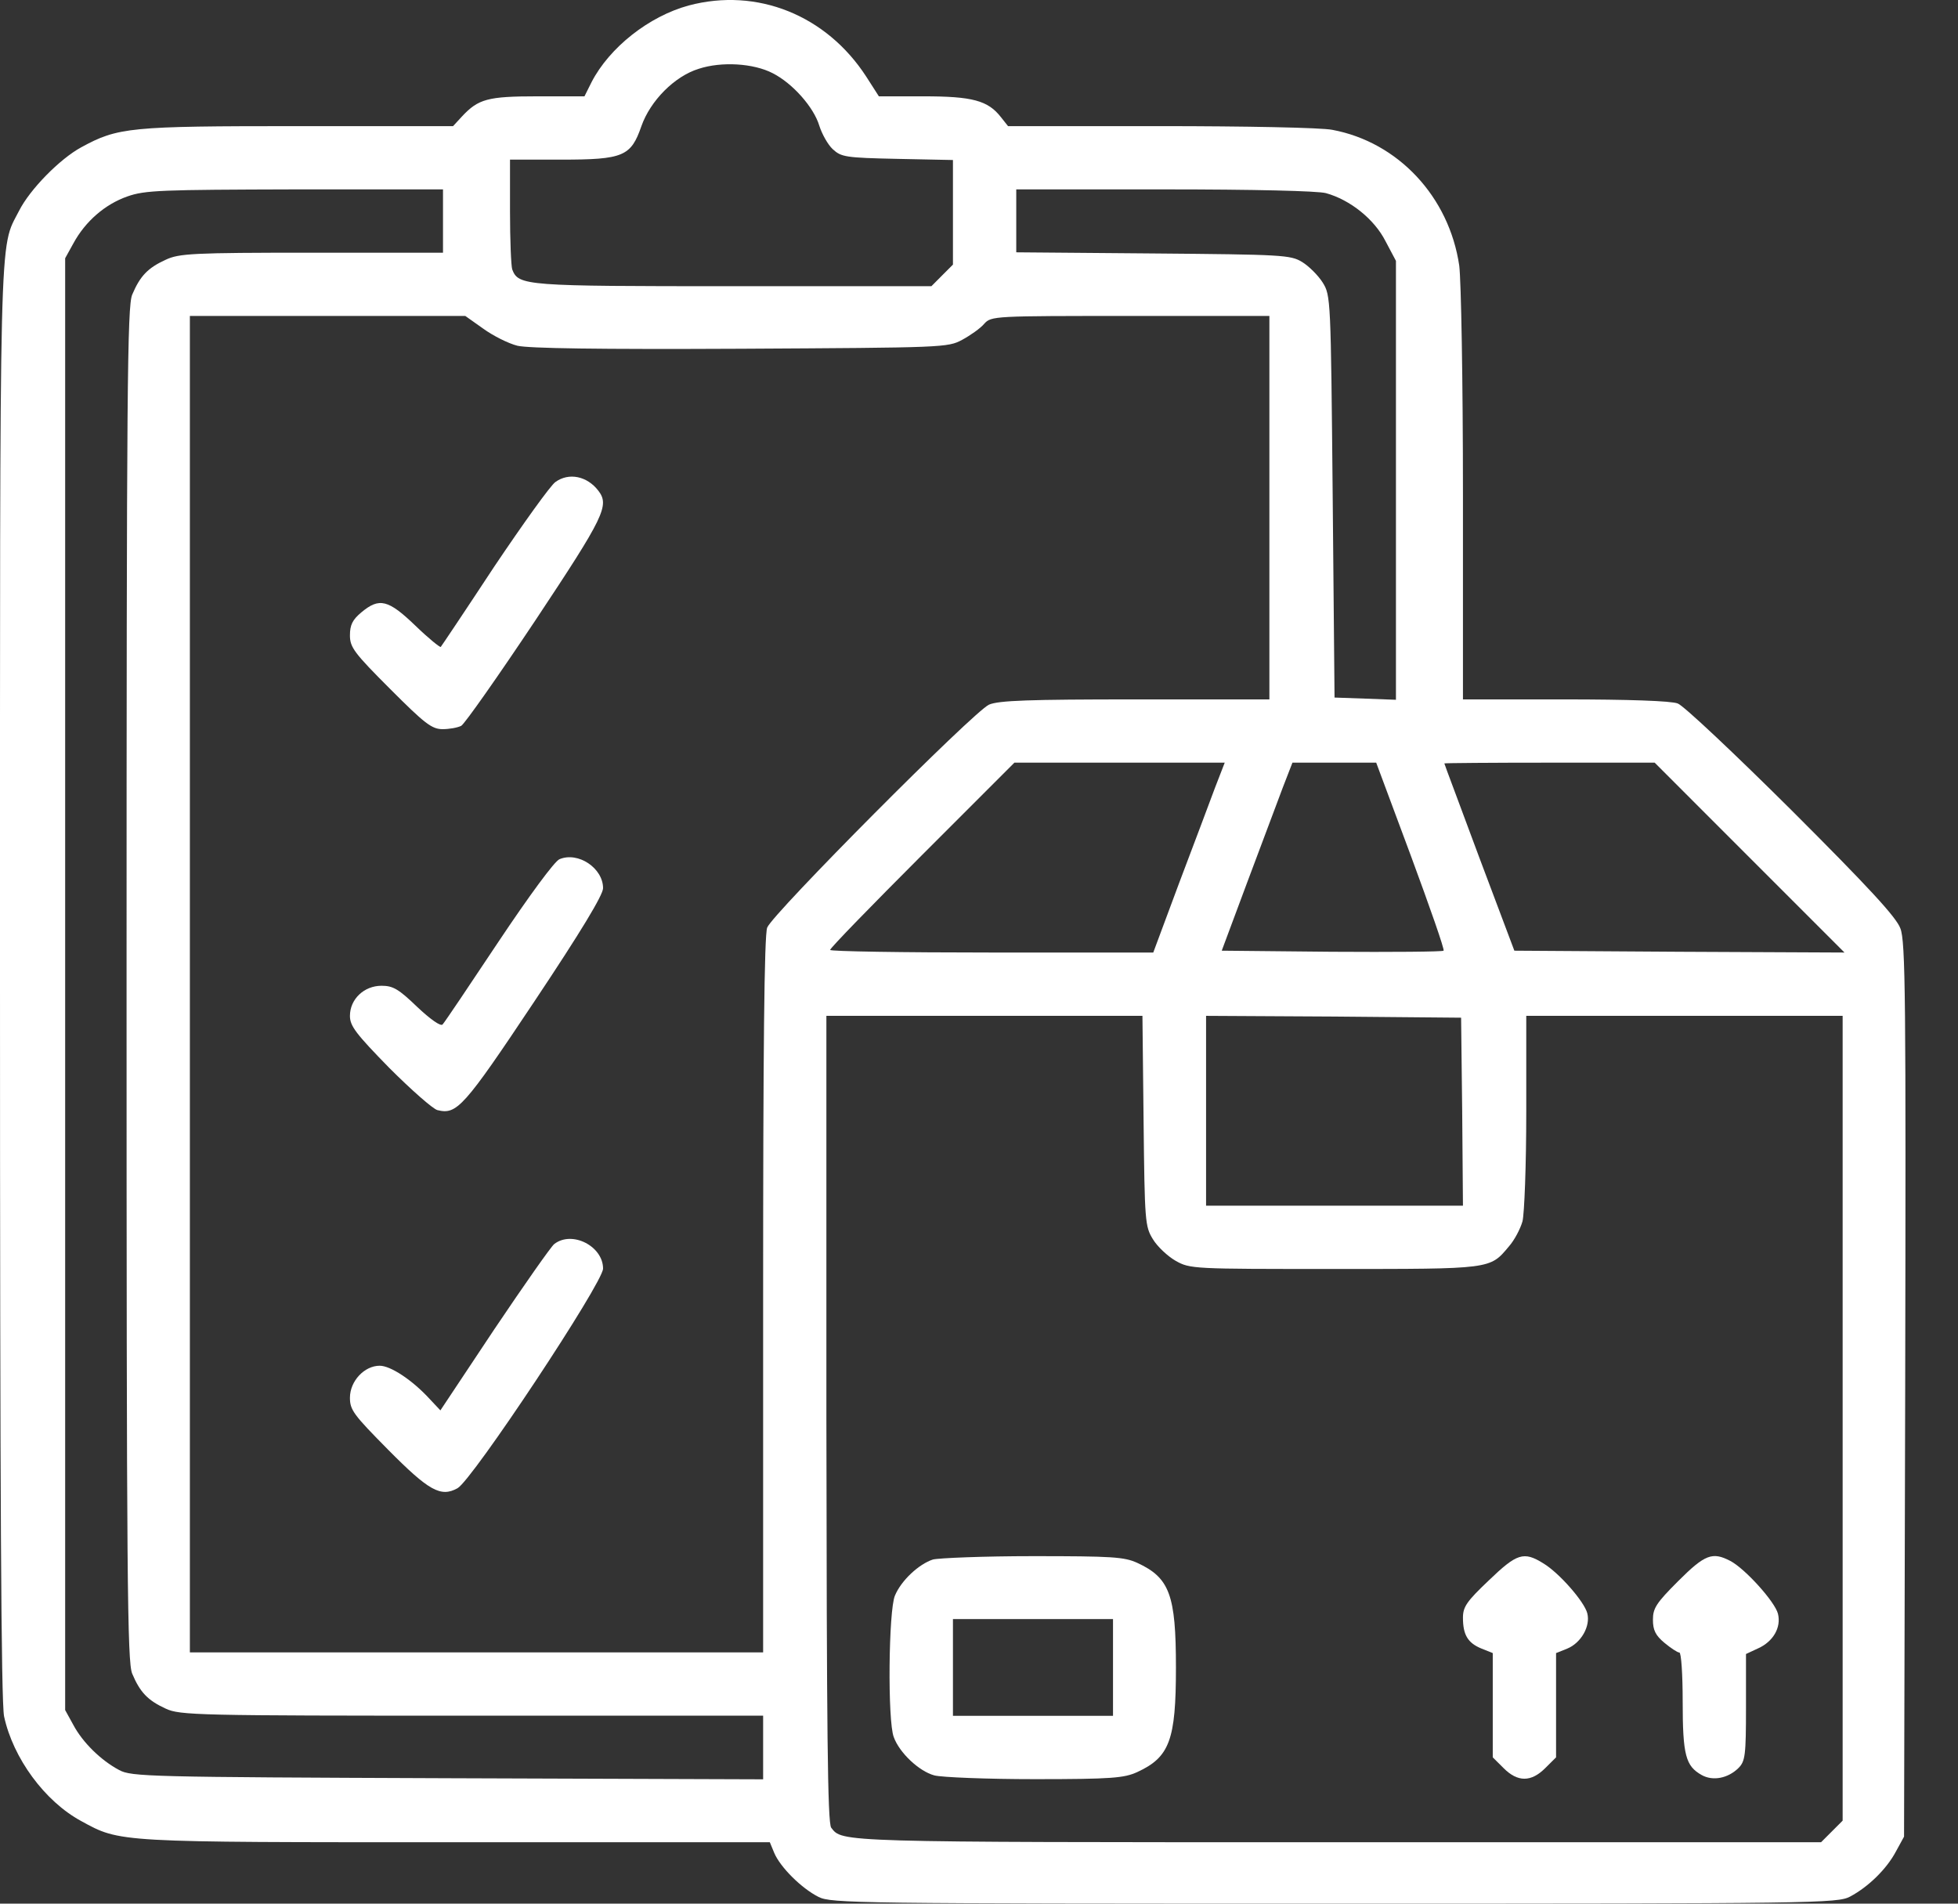
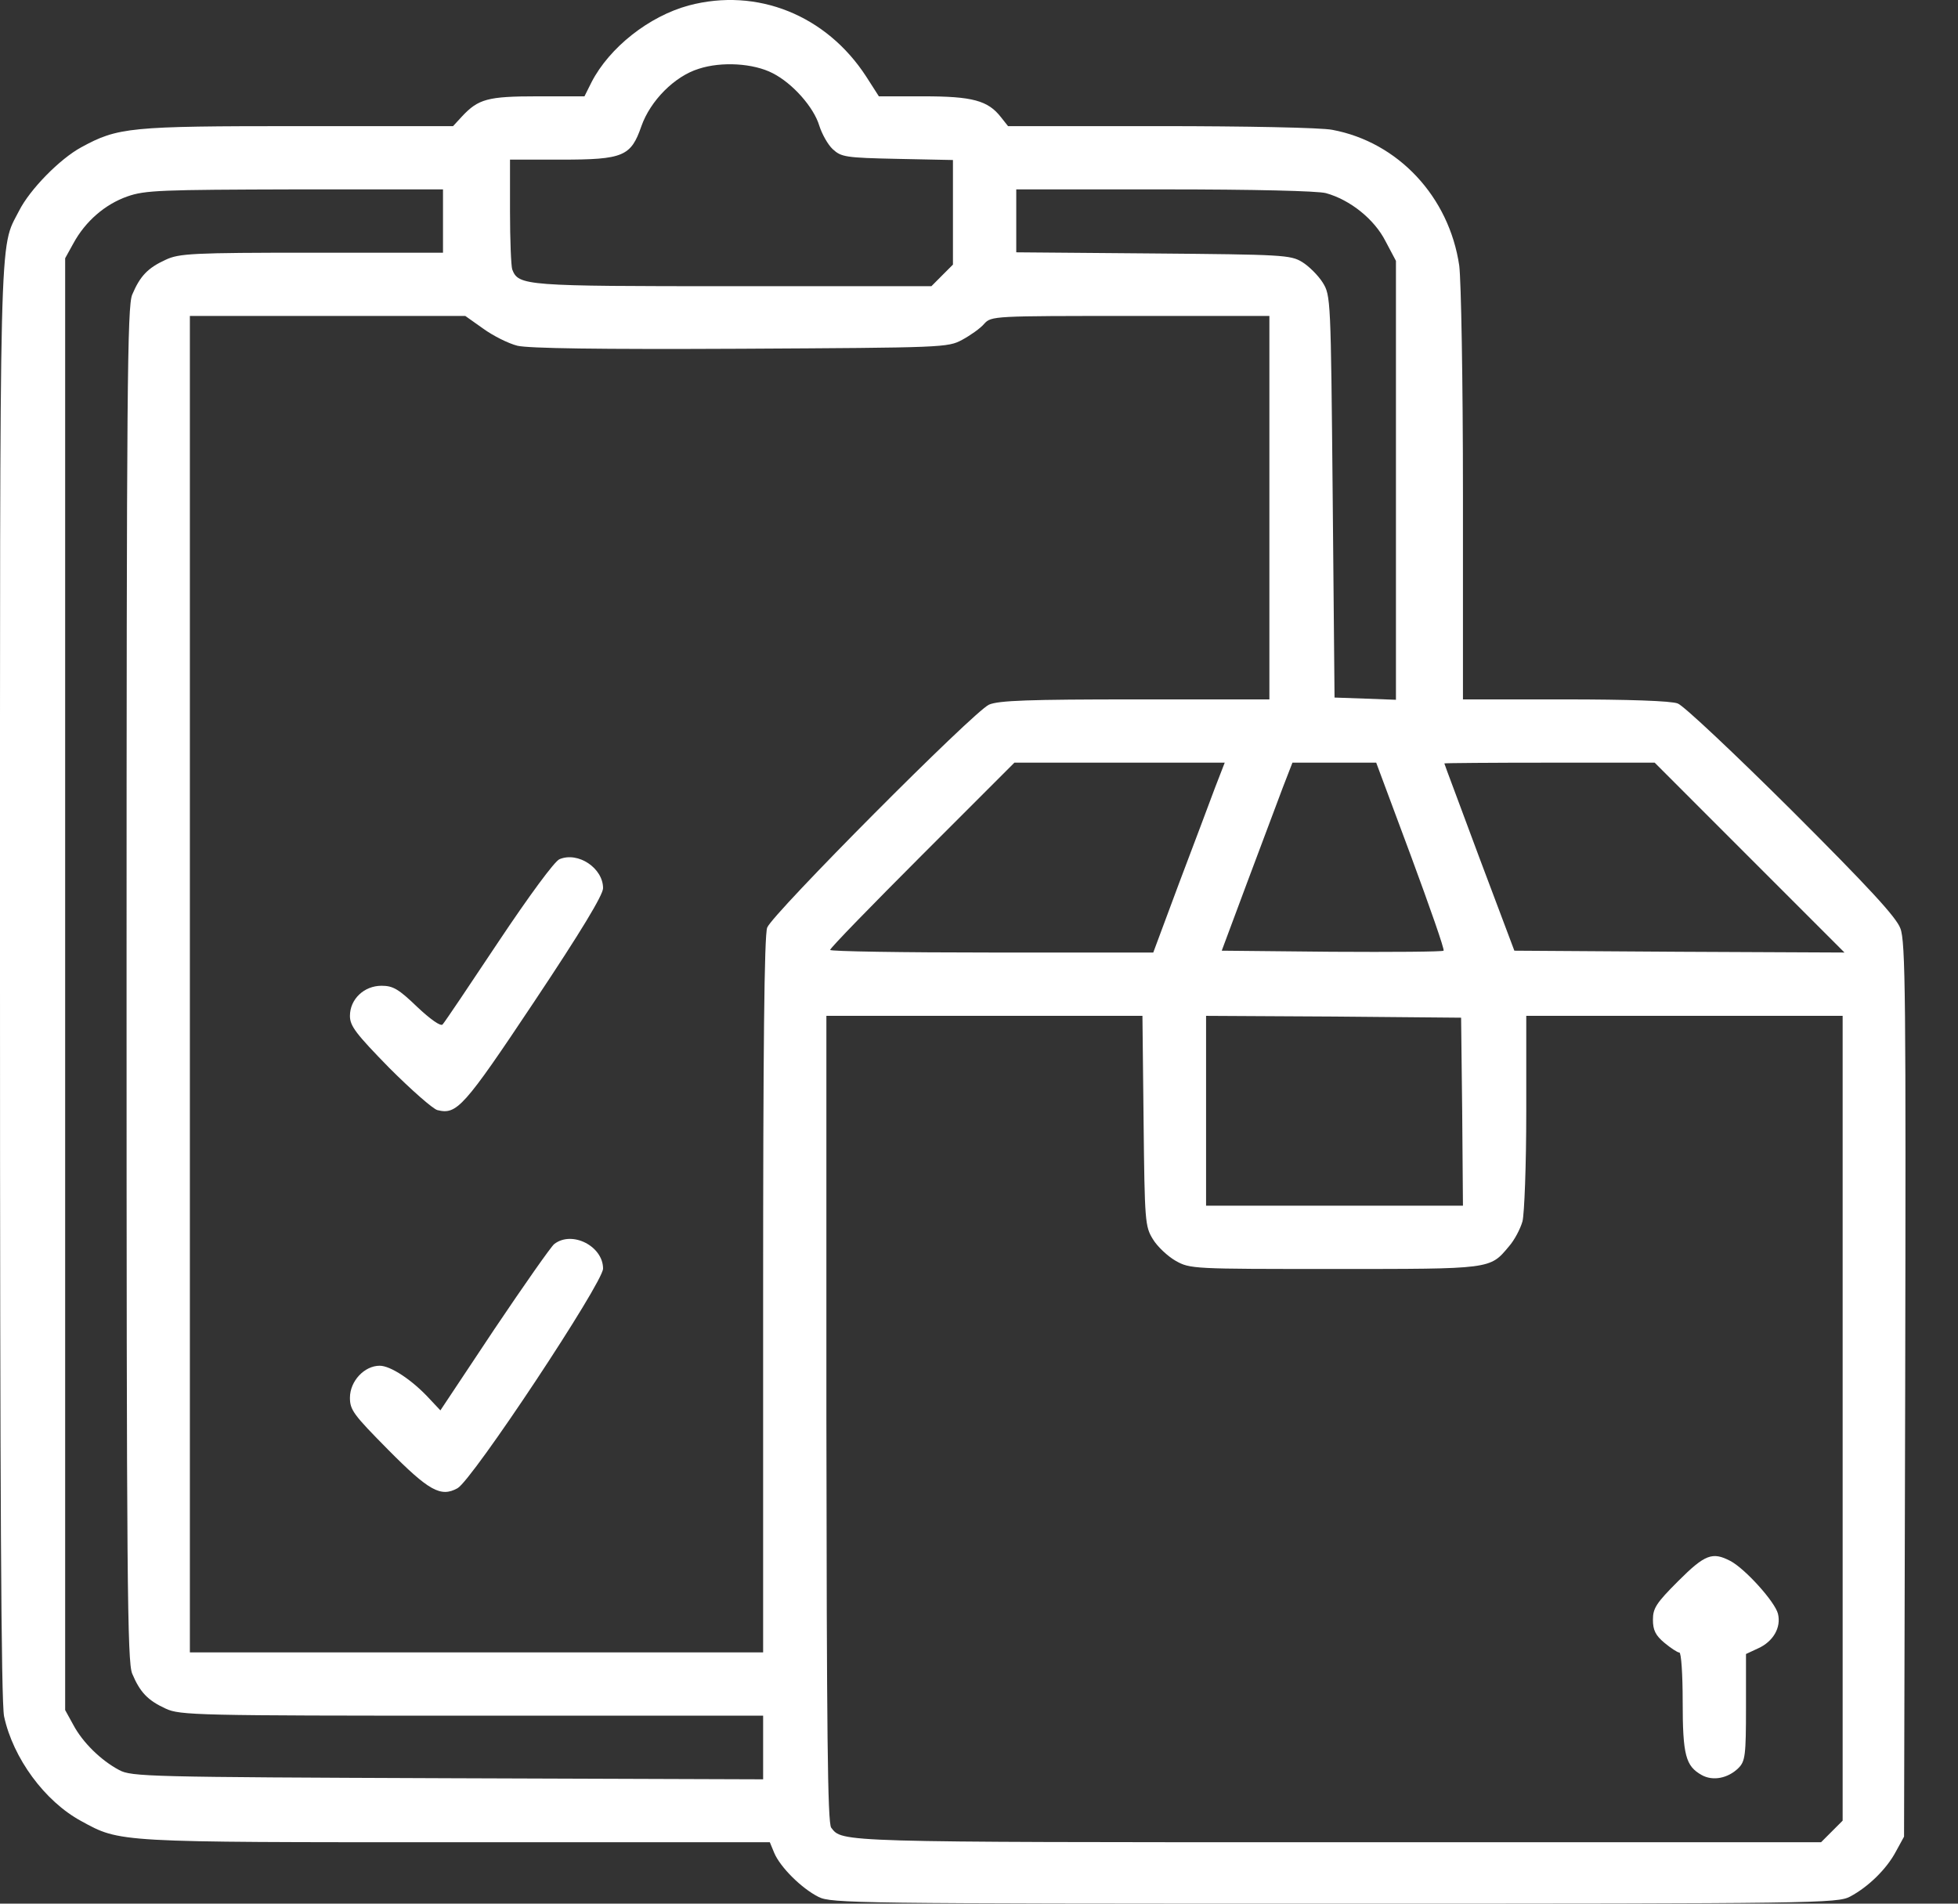
<svg xmlns="http://www.w3.org/2000/svg" width="36" height="35" viewBox="0 0 36 35" fill="none">
  <rect x="0" y="0" width="36" height="35" fill="#333333" stroke="none" />
  <path d="M12.662 0.101C11.93 0.3 11.204 0.875 10.876 1.511L10.746 1.771H9.883C8.966 1.771 8.795 1.819 8.494 2.141L8.33 2.319H5.476C2.382 2.319 2.17 2.339 1.492 2.709C1.102 2.921 0.548 3.482 0.349 3.879C-0.02 4.598 0 3.9 0 18.074C0 27.526 0.021 31.297 0.075 31.557C0.24 32.324 0.822 33.118 1.492 33.481C2.218 33.877 2.115 33.871 8.391 33.871H14.154L14.236 34.069C14.346 34.329 14.736 34.719 15.051 34.877C15.283 34.993 15.749 35 24.537 35C33.414 35 33.783 34.993 34.016 34.87C34.351 34.692 34.687 34.364 34.858 34.042L35.008 33.768L35.029 25.555C35.043 18.341 35.036 17.308 34.94 17.068C34.865 16.863 34.358 16.315 32.941 14.899C31.894 13.858 30.95 12.968 30.847 12.934C30.731 12.886 29.93 12.859 28.773 12.859H26.898V9.108C26.898 6.966 26.864 5.159 26.83 4.885C26.645 3.619 25.707 2.613 24.496 2.387C24.297 2.346 22.881 2.319 21.34 2.319H18.534L18.404 2.155C18.165 1.847 17.877 1.771 16.981 1.771H16.159L15.927 1.409C15.194 0.279 13.921 -0.234 12.662 0.101ZM14.209 1.347C14.572 1.532 14.962 1.97 15.064 2.312C15.112 2.463 15.222 2.661 15.311 2.743C15.468 2.887 15.543 2.901 16.502 2.921L17.521 2.942V3.9V4.865L17.323 5.063L17.125 5.262H13.483C9.651 5.262 9.534 5.255 9.418 4.954C9.397 4.892 9.377 4.413 9.377 3.886V2.935H10.321C11.464 2.935 11.601 2.873 11.793 2.319C11.957 1.853 12.402 1.402 12.847 1.265C13.264 1.128 13.853 1.162 14.209 1.347ZM8.145 4.064V4.646H5.736C3.539 4.646 3.292 4.66 3.046 4.776C2.717 4.926 2.574 5.077 2.43 5.419C2.341 5.638 2.327 7.069 2.327 18.095C2.327 29.121 2.341 30.551 2.43 30.77C2.574 31.113 2.717 31.263 3.046 31.414C3.306 31.537 3.628 31.544 8.679 31.544H14.031V32.125V32.714L8.234 32.694C2.724 32.673 2.416 32.666 2.19 32.543C1.855 32.365 1.52 32.036 1.349 31.715L1.198 31.441V18.095V4.748L1.349 4.475C1.568 4.071 1.93 3.756 2.341 3.612C2.669 3.496 2.964 3.489 5.428 3.482H8.145V4.064ZM24.379 3.551C24.824 3.674 25.269 4.03 25.474 4.434L25.666 4.796V8.835V12.866L25.105 12.845L24.537 12.825L24.503 9.129C24.468 5.481 24.468 5.433 24.318 5.193C24.236 5.063 24.064 4.892 23.941 4.817C23.729 4.687 23.572 4.68 21.204 4.66L18.685 4.639V4.064V3.482H21.409C23.045 3.482 24.229 3.51 24.379 3.551ZM8.884 6.042C9.062 6.172 9.349 6.316 9.514 6.357C9.726 6.405 10.985 6.425 13.62 6.412C17.35 6.391 17.426 6.391 17.692 6.247C17.843 6.165 18.028 6.035 18.096 5.953C18.226 5.809 18.274 5.809 20.786 5.809H23.339V9.334V12.859H20.875C18.918 12.859 18.363 12.879 18.185 12.955C17.905 13.078 14.202 16.801 14.106 17.054C14.051 17.184 14.031 19.354 14.031 23.817V30.38H8.761H3.491V18.095V5.809H6.023H8.555L8.884 6.042ZM22.34 14.481C22.244 14.741 21.95 15.521 21.683 16.226L21.204 17.513H18.233C16.598 17.513 15.263 17.492 15.263 17.465C15.263 17.431 16.023 16.651 16.953 15.72L18.651 14.022H20.581H22.518L22.34 14.481ZM25.94 15.733C26.289 16.678 26.563 17.458 26.542 17.479C26.522 17.499 25.598 17.506 24.482 17.499L22.463 17.479L22.935 16.213C23.195 15.514 23.49 14.741 23.585 14.481L23.763 14.022H24.53H25.303L25.94 15.733ZM32.168 15.768L33.913 17.513L30.881 17.499L27.843 17.479L27.199 15.768C26.85 14.823 26.556 14.05 26.556 14.036C26.556 14.029 27.425 14.022 28.493 14.022H30.423L32.168 15.768ZM21.026 20.607C21.046 22.461 21.053 22.55 21.197 22.783C21.279 22.92 21.471 23.098 21.614 23.18C21.881 23.331 21.929 23.331 24.53 23.331C27.425 23.331 27.391 23.337 27.74 22.92C27.843 22.804 27.952 22.598 27.993 22.454C28.027 22.311 28.062 21.442 28.062 20.436V18.677H30.97H33.879V26.075V33.474L33.681 33.672L33.482 33.871H24.571C15.372 33.871 15.489 33.871 15.283 33.604C15.215 33.522 15.201 31.804 15.194 26.082V18.677H18.096H21.005L21.026 20.607ZM26.884 20.436L26.898 22.167H24.537H22.175V20.422V18.677L24.523 18.69L26.864 18.711L26.884 20.436Z" fill="white" />
-   <path d="M10.212 8.862C10.123 8.923 9.623 9.621 9.089 10.415C8.562 11.216 8.117 11.88 8.104 11.894C8.09 11.907 7.878 11.736 7.638 11.504C7.139 11.024 6.974 10.983 6.646 11.257C6.481 11.394 6.434 11.49 6.434 11.681C6.434 11.9 6.509 12.003 7.173 12.667C7.809 13.304 7.939 13.406 8.138 13.406C8.261 13.406 8.412 13.379 8.48 13.345C8.542 13.31 9.158 12.434 9.842 11.408C11.115 9.491 11.211 9.293 10.999 9.019C10.793 8.752 10.458 8.684 10.212 8.862Z" fill="white" />
  <path d="M10.287 15.797C10.198 15.831 9.726 16.474 9.164 17.316C8.631 18.117 8.172 18.801 8.138 18.835C8.104 18.877 7.912 18.74 7.672 18.514C7.33 18.185 7.228 18.124 7.015 18.124C6.694 18.124 6.434 18.37 6.434 18.678C6.434 18.863 6.543 19.006 7.159 19.636C7.563 20.04 7.96 20.389 8.042 20.41C8.398 20.498 8.521 20.369 9.821 18.418C10.684 17.124 11.088 16.454 11.088 16.33C11.088 15.961 10.629 15.653 10.287 15.797Z" fill="white" />
  <path d="M10.191 22.872C10.13 22.92 9.637 23.625 9.089 24.439L8.097 25.931L7.898 25.719C7.577 25.37 7.18 25.11 6.981 25.11C6.701 25.11 6.434 25.391 6.434 25.699C6.434 25.924 6.502 26.013 7.139 26.657C7.885 27.41 8.104 27.533 8.412 27.362C8.685 27.211 11.088 23.584 11.088 23.324C11.088 22.913 10.52 22.619 10.191 22.872Z" fill="white" />
-   <path d="M17.152 28.673C16.898 28.755 16.57 29.056 16.454 29.337C16.337 29.61 16.317 31.643 16.433 31.938C16.536 32.225 16.898 32.567 17.179 32.642C17.309 32.677 18.144 32.711 19.027 32.711C20.444 32.711 20.67 32.69 20.909 32.581C21.505 32.307 21.621 31.992 21.621 30.658C21.621 29.323 21.505 29.008 20.909 28.734C20.67 28.625 20.451 28.611 18.993 28.611C18.089 28.611 17.261 28.645 17.152 28.673ZM20.464 30.658V31.547H18.993H17.521V30.658V29.768H18.993H20.464V30.658Z" fill="white" />
-   <path d="M27.371 29.059C26.967 29.442 26.898 29.544 26.898 29.743C26.898 30.058 26.987 30.208 27.241 30.311L27.446 30.393V31.351V32.31L27.645 32.508C27.904 32.768 28.151 32.768 28.411 32.508L28.61 32.31V31.351V30.393L28.815 30.311C29.068 30.208 29.246 29.9 29.184 29.661C29.13 29.449 28.671 28.922 28.377 28.744C28.014 28.518 27.891 28.559 27.371 29.059Z" fill="white" />
  <path d="M30.856 29.069C30.452 29.473 30.391 29.568 30.391 29.78C30.391 29.972 30.439 30.068 30.603 30.205C30.719 30.301 30.842 30.383 30.877 30.383C30.911 30.383 30.938 30.78 30.938 31.286C30.938 32.272 30.993 32.47 31.287 32.635C31.492 32.751 31.773 32.696 31.965 32.505C32.088 32.381 32.102 32.272 32.102 31.389V30.41L32.321 30.308C32.601 30.184 32.752 29.924 32.69 29.671C32.636 29.452 32.088 28.843 31.814 28.699C31.486 28.528 31.349 28.576 30.856 29.069Z" fill="white" />
</svg>